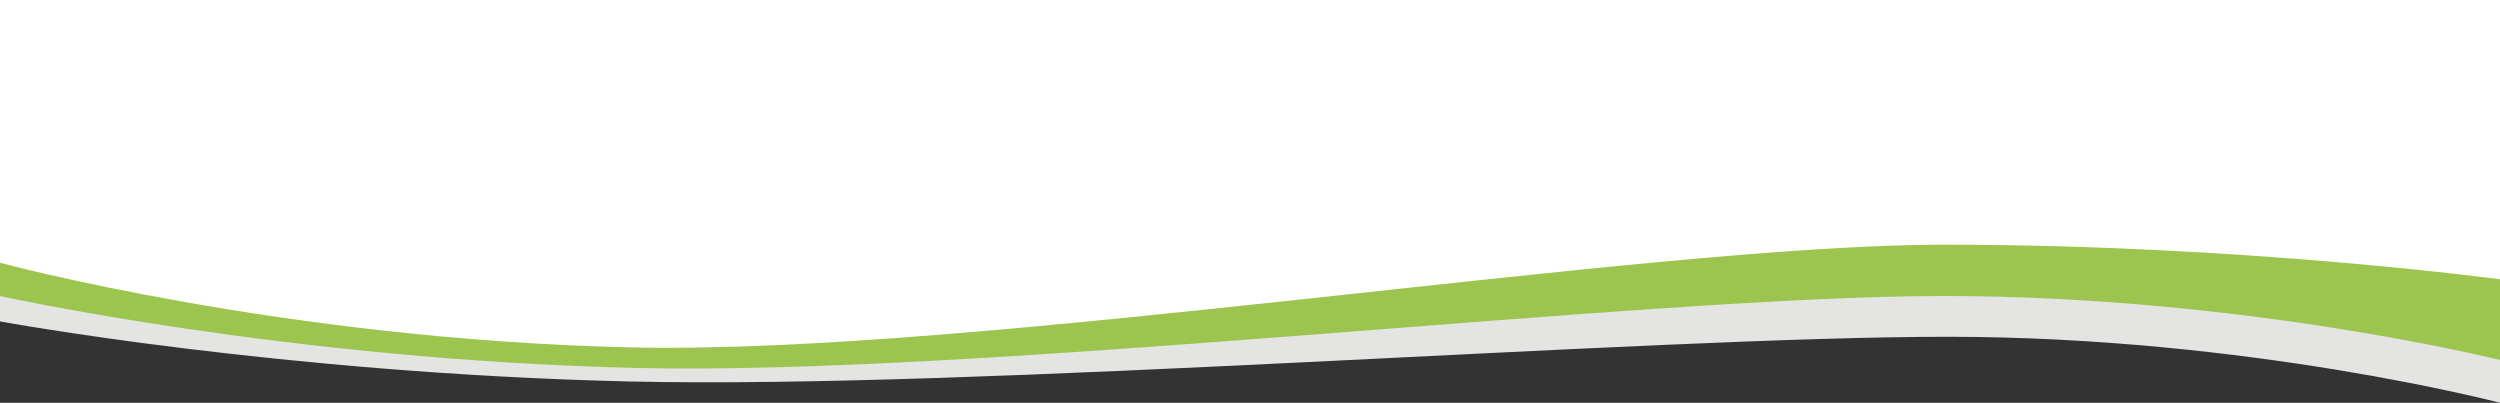
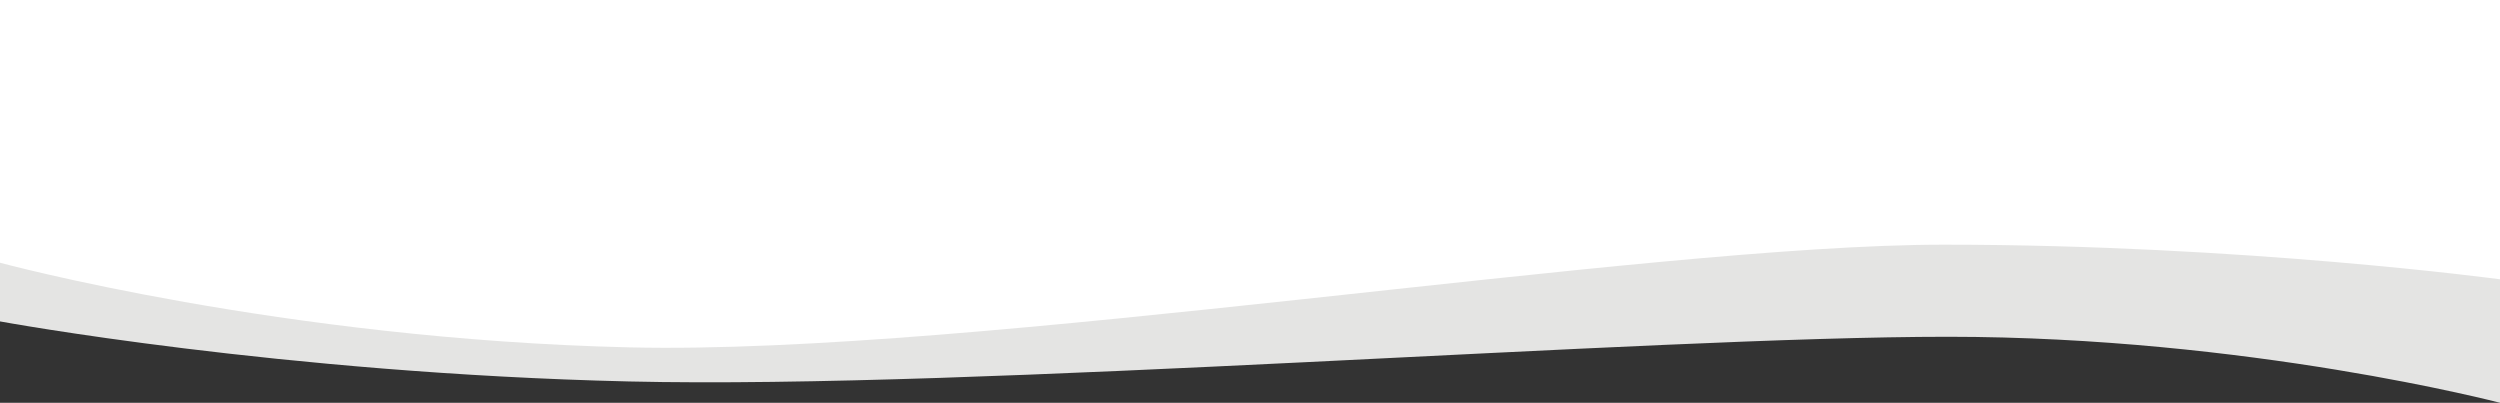
<svg xmlns="http://www.w3.org/2000/svg" height="309.498" viewBox="0 0 1921 309.498" width="1921">
  <rect x="0" y="0" width="1921" height="309.498" fill="#333333" stroke="none" />
  <path d="m-2653 4794.923s216.631 39.881 483.17 46.144 782.848-34.339 1013.538-34.339 424.292 50.724 424.292 50.724v-136.874h-1921z" fill="#e4e4e3" transform="translate(2653 -4547.954)" />
-   <path d="m-2653 4839.979s221.76 49.023 488.3 55.286 774.389-55.286 1005.08-55.286 427.62 49.193 427.62 49.193v-168.594h-1921z" fill="#9cc550" transform="translate(2653 -4612.528)" />
  <path d="m-2653 4857.452s216.872 58.776 483.411 65.04 779.619-78.908 1010.31-78.908 427.279 26.608 427.279 26.608v-214.614h-1921z" fill="#fff" transform="translate(2653 -4655.578)" />
</svg>